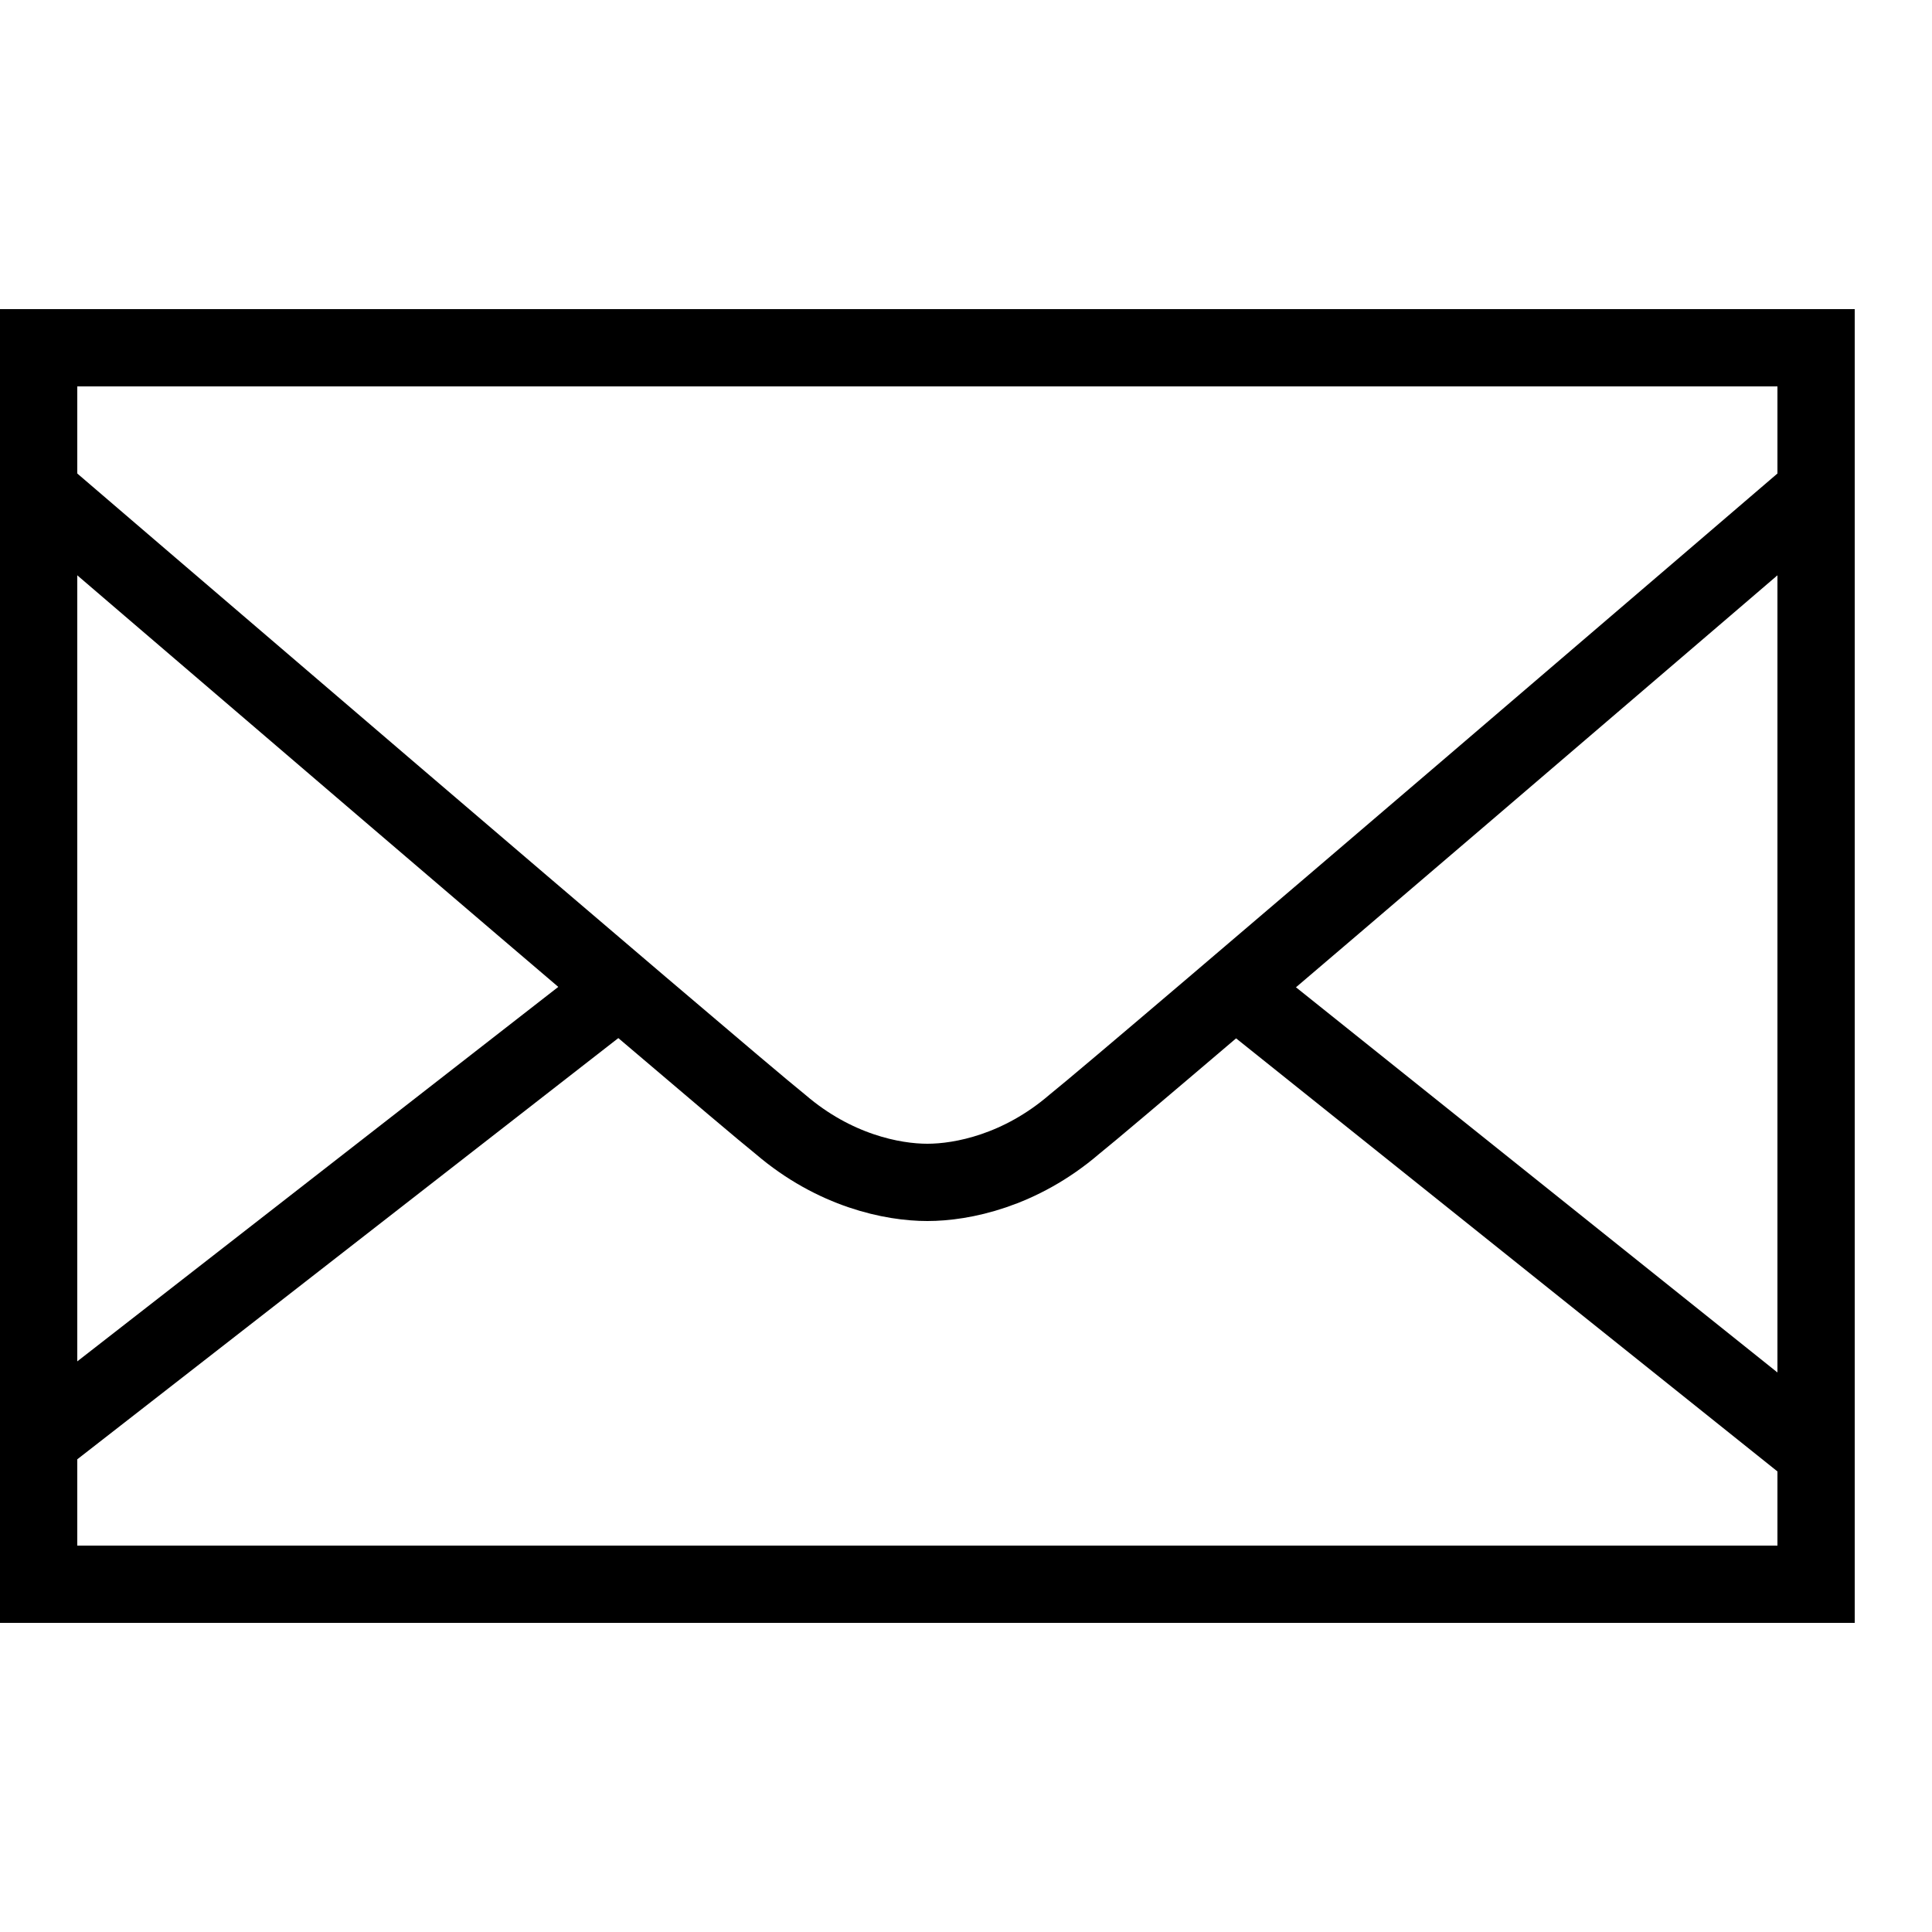
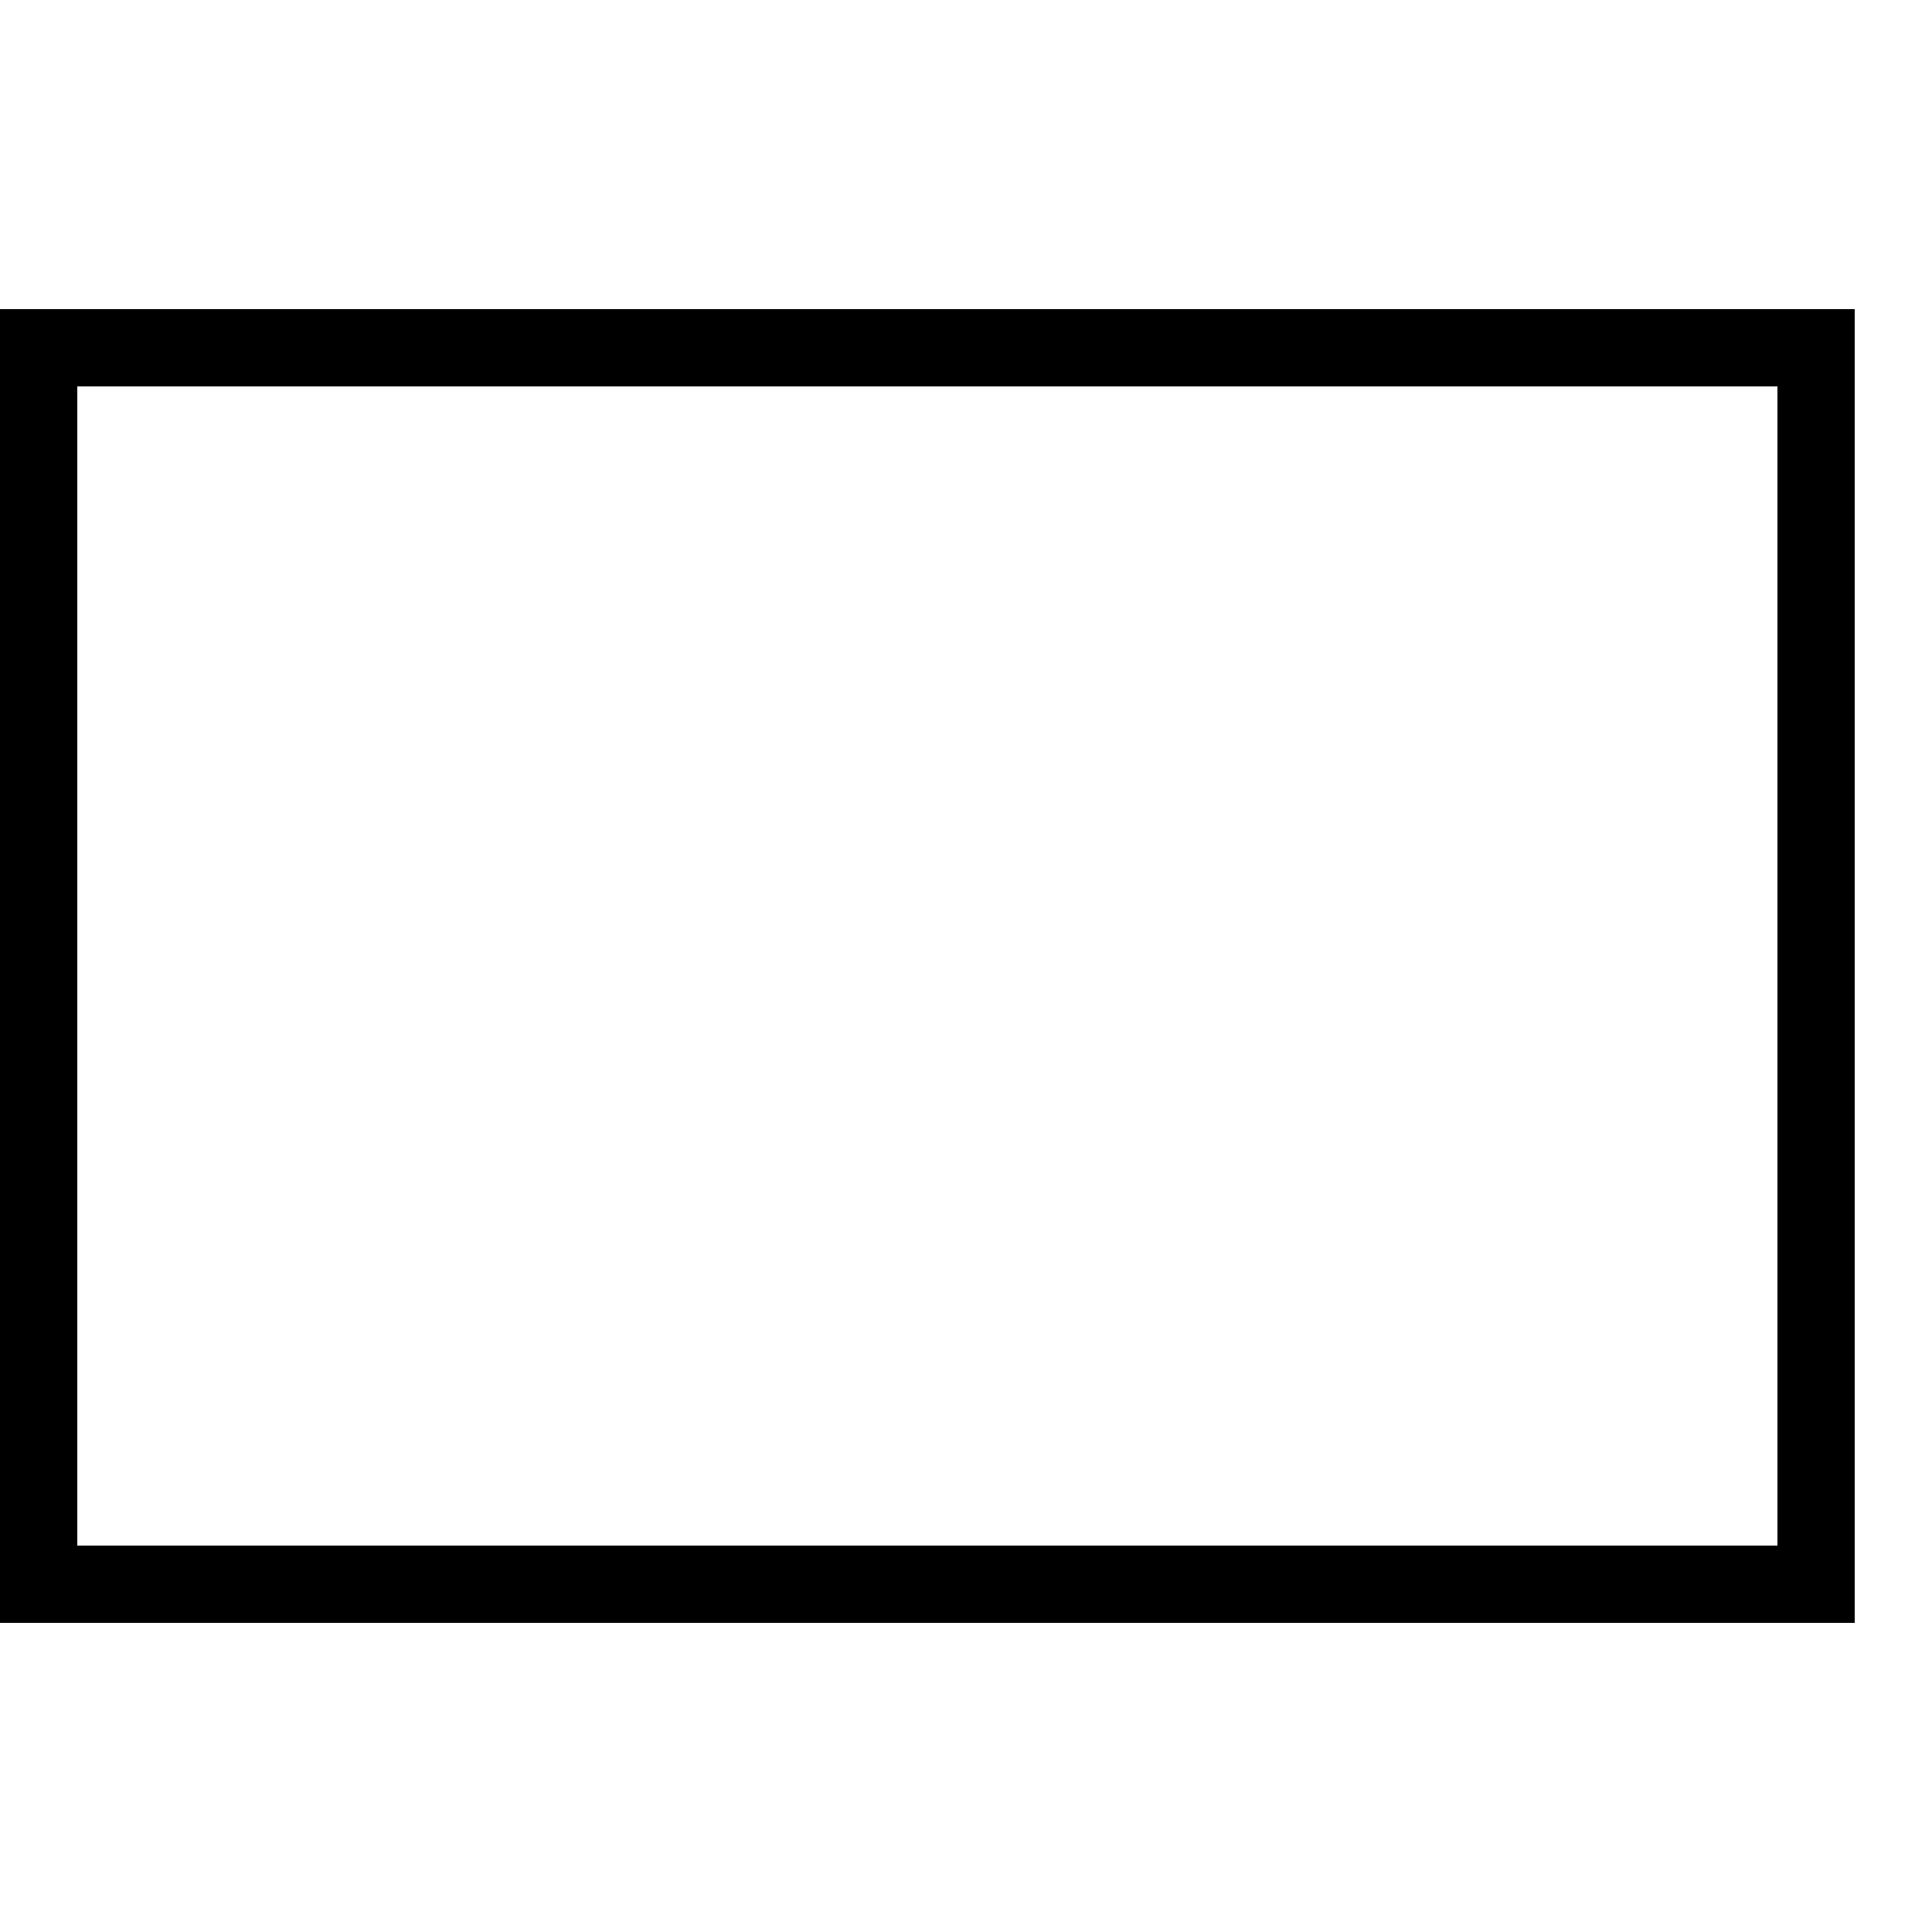
<svg xmlns="http://www.w3.org/2000/svg" version="1.1" id="Layer_1" x="0px" y="0px" viewBox="0 0 50 50" style="enable-background:new 0 0 50 50;" xml:space="preserve">
-   <path style="fill:none;stroke:#000000;stroke-width:2;stroke-miterlimit:10;" d="M16,25.6L1.1,37.2" />
-   <path style="fill:none;stroke:#000000;stroke-width:2;stroke-miterlimit:10;" d="M46.9,12.8c0,0-17.6,15.1-19.1,16.3  c-1.4,1.2-2.9,1.5-3.8,1.5s-2.4-0.3-3.8-1.5C18.7,27.9,1.1,12.8,1.1,12.8" />
  <path style="fill:none;stroke:#000000;stroke-width:2;stroke-miterlimit:10;" d="M47,9H1v32h46V9z" />
-   <path style="fill:none;stroke:#000000;stroke-width:2;stroke-miterlimit:10;" d="M32.5,26L47,37.6" />
</svg>